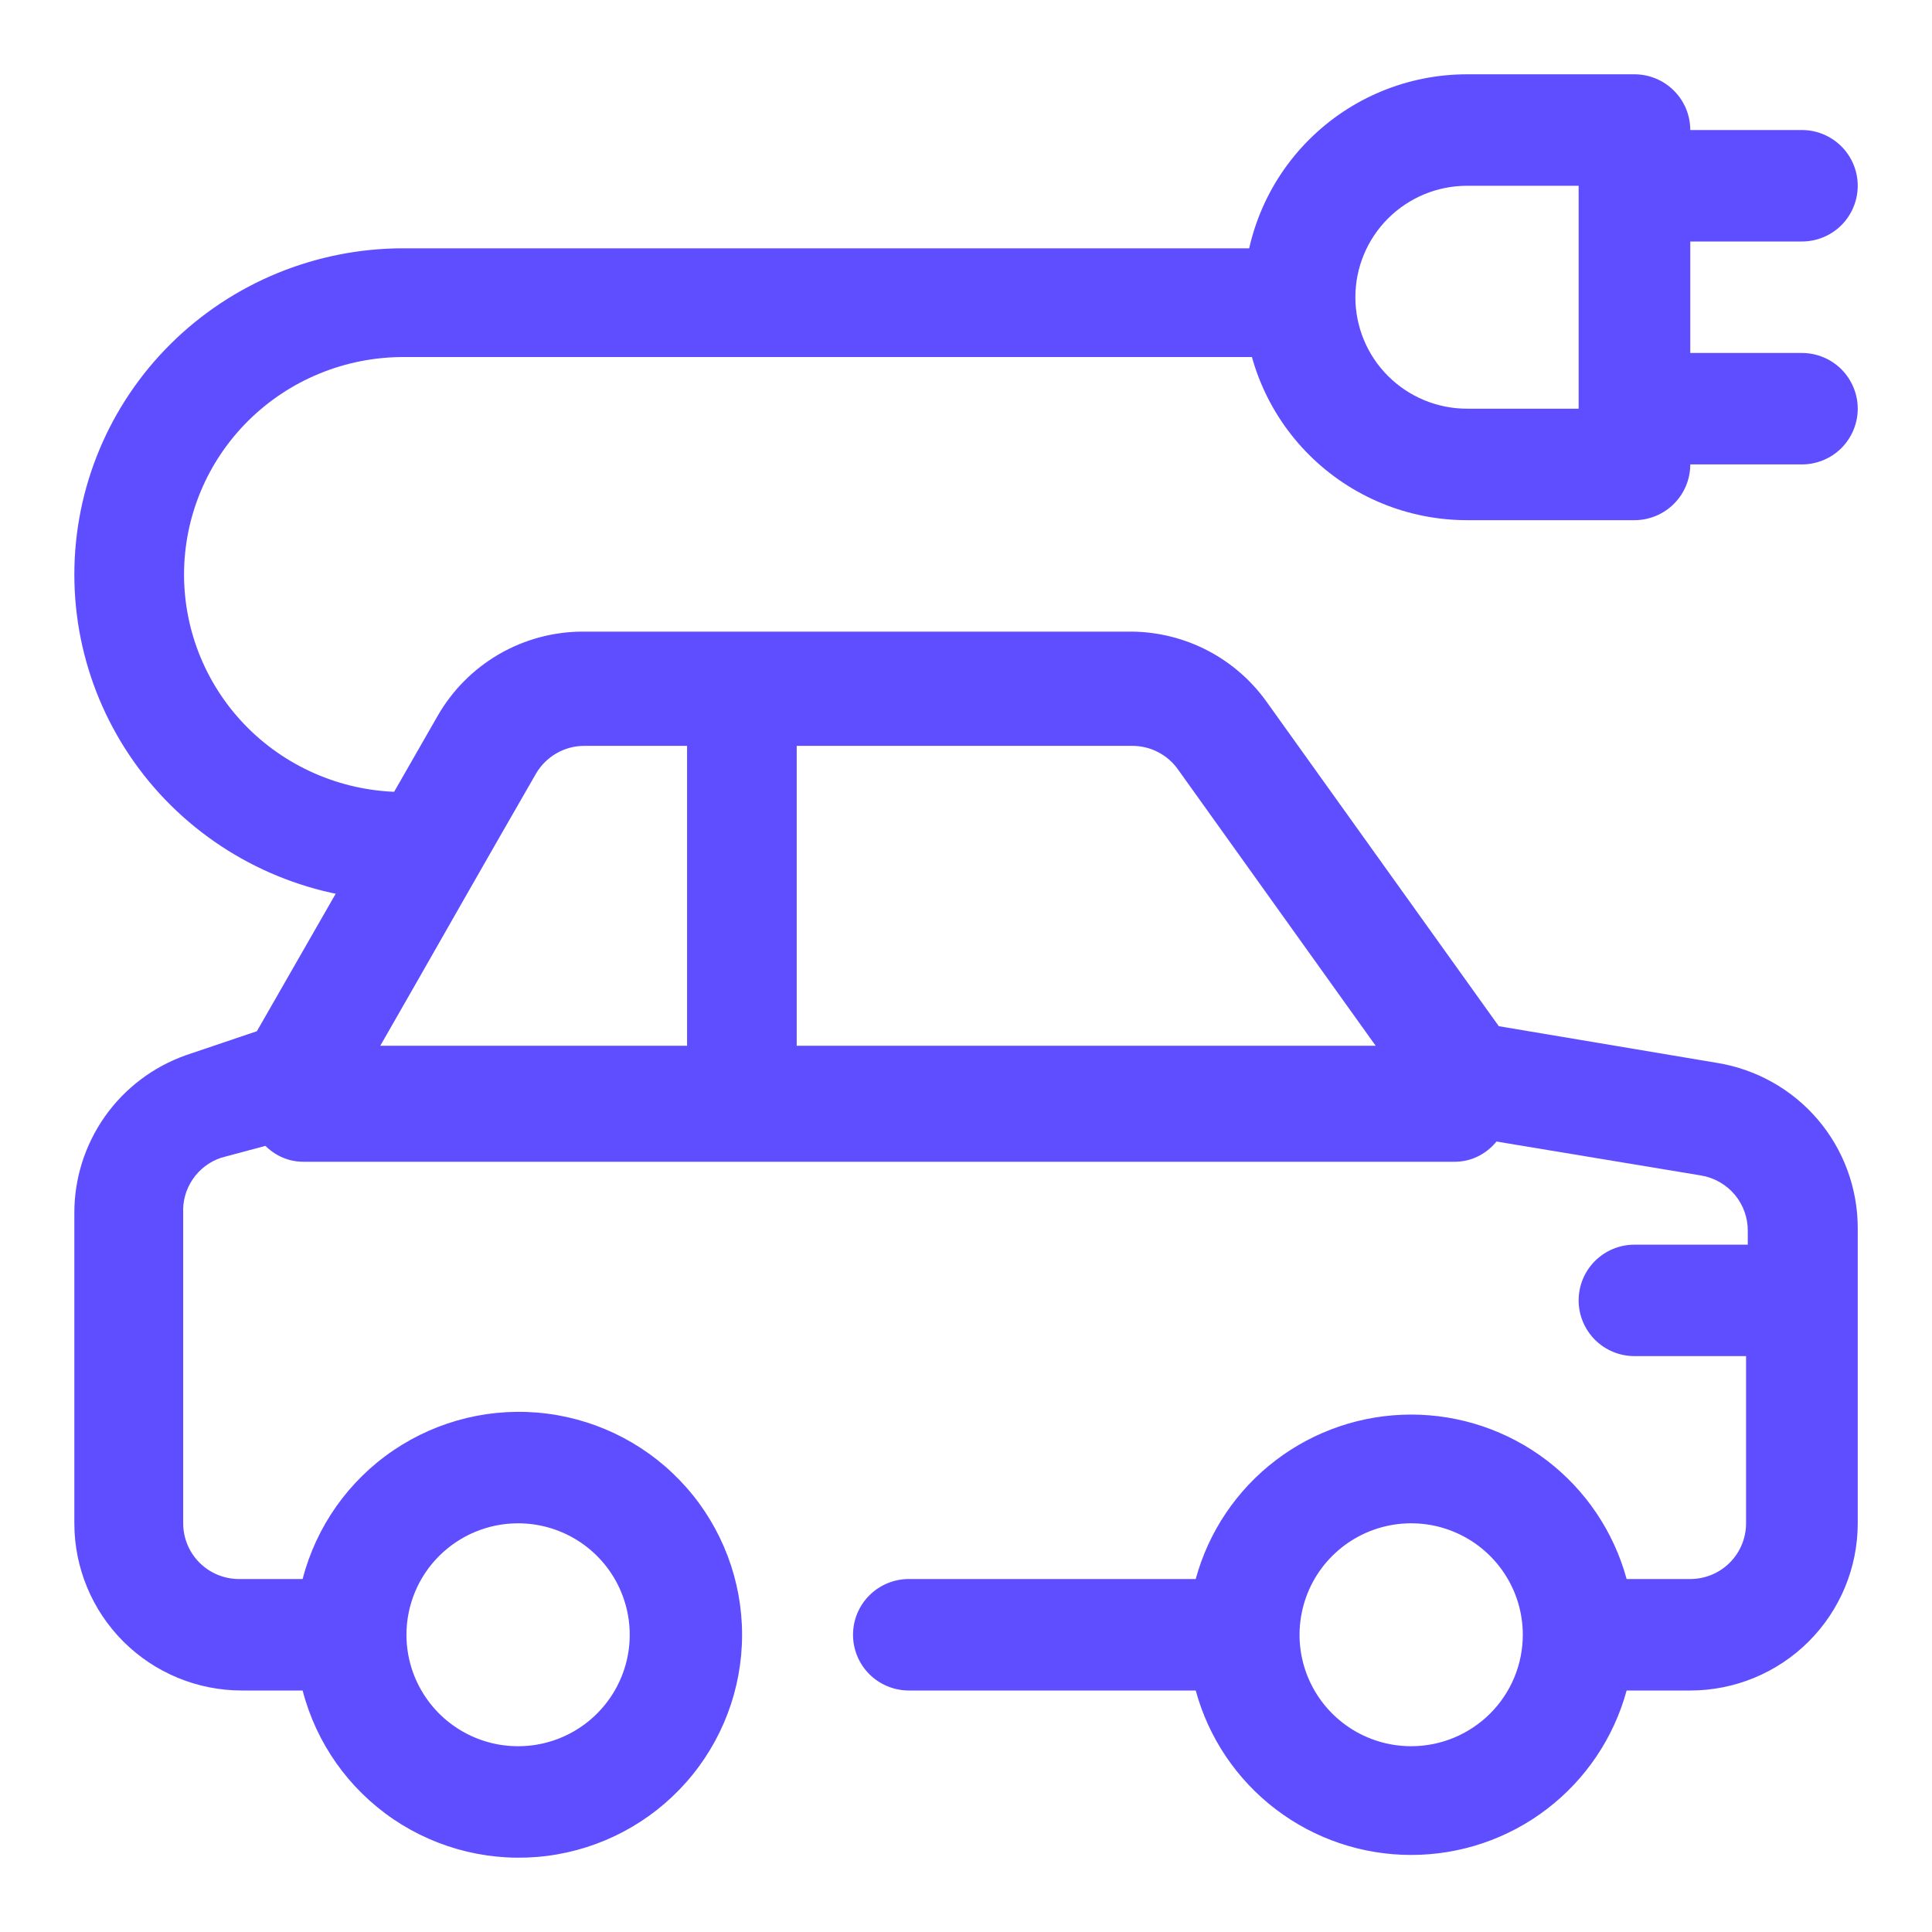
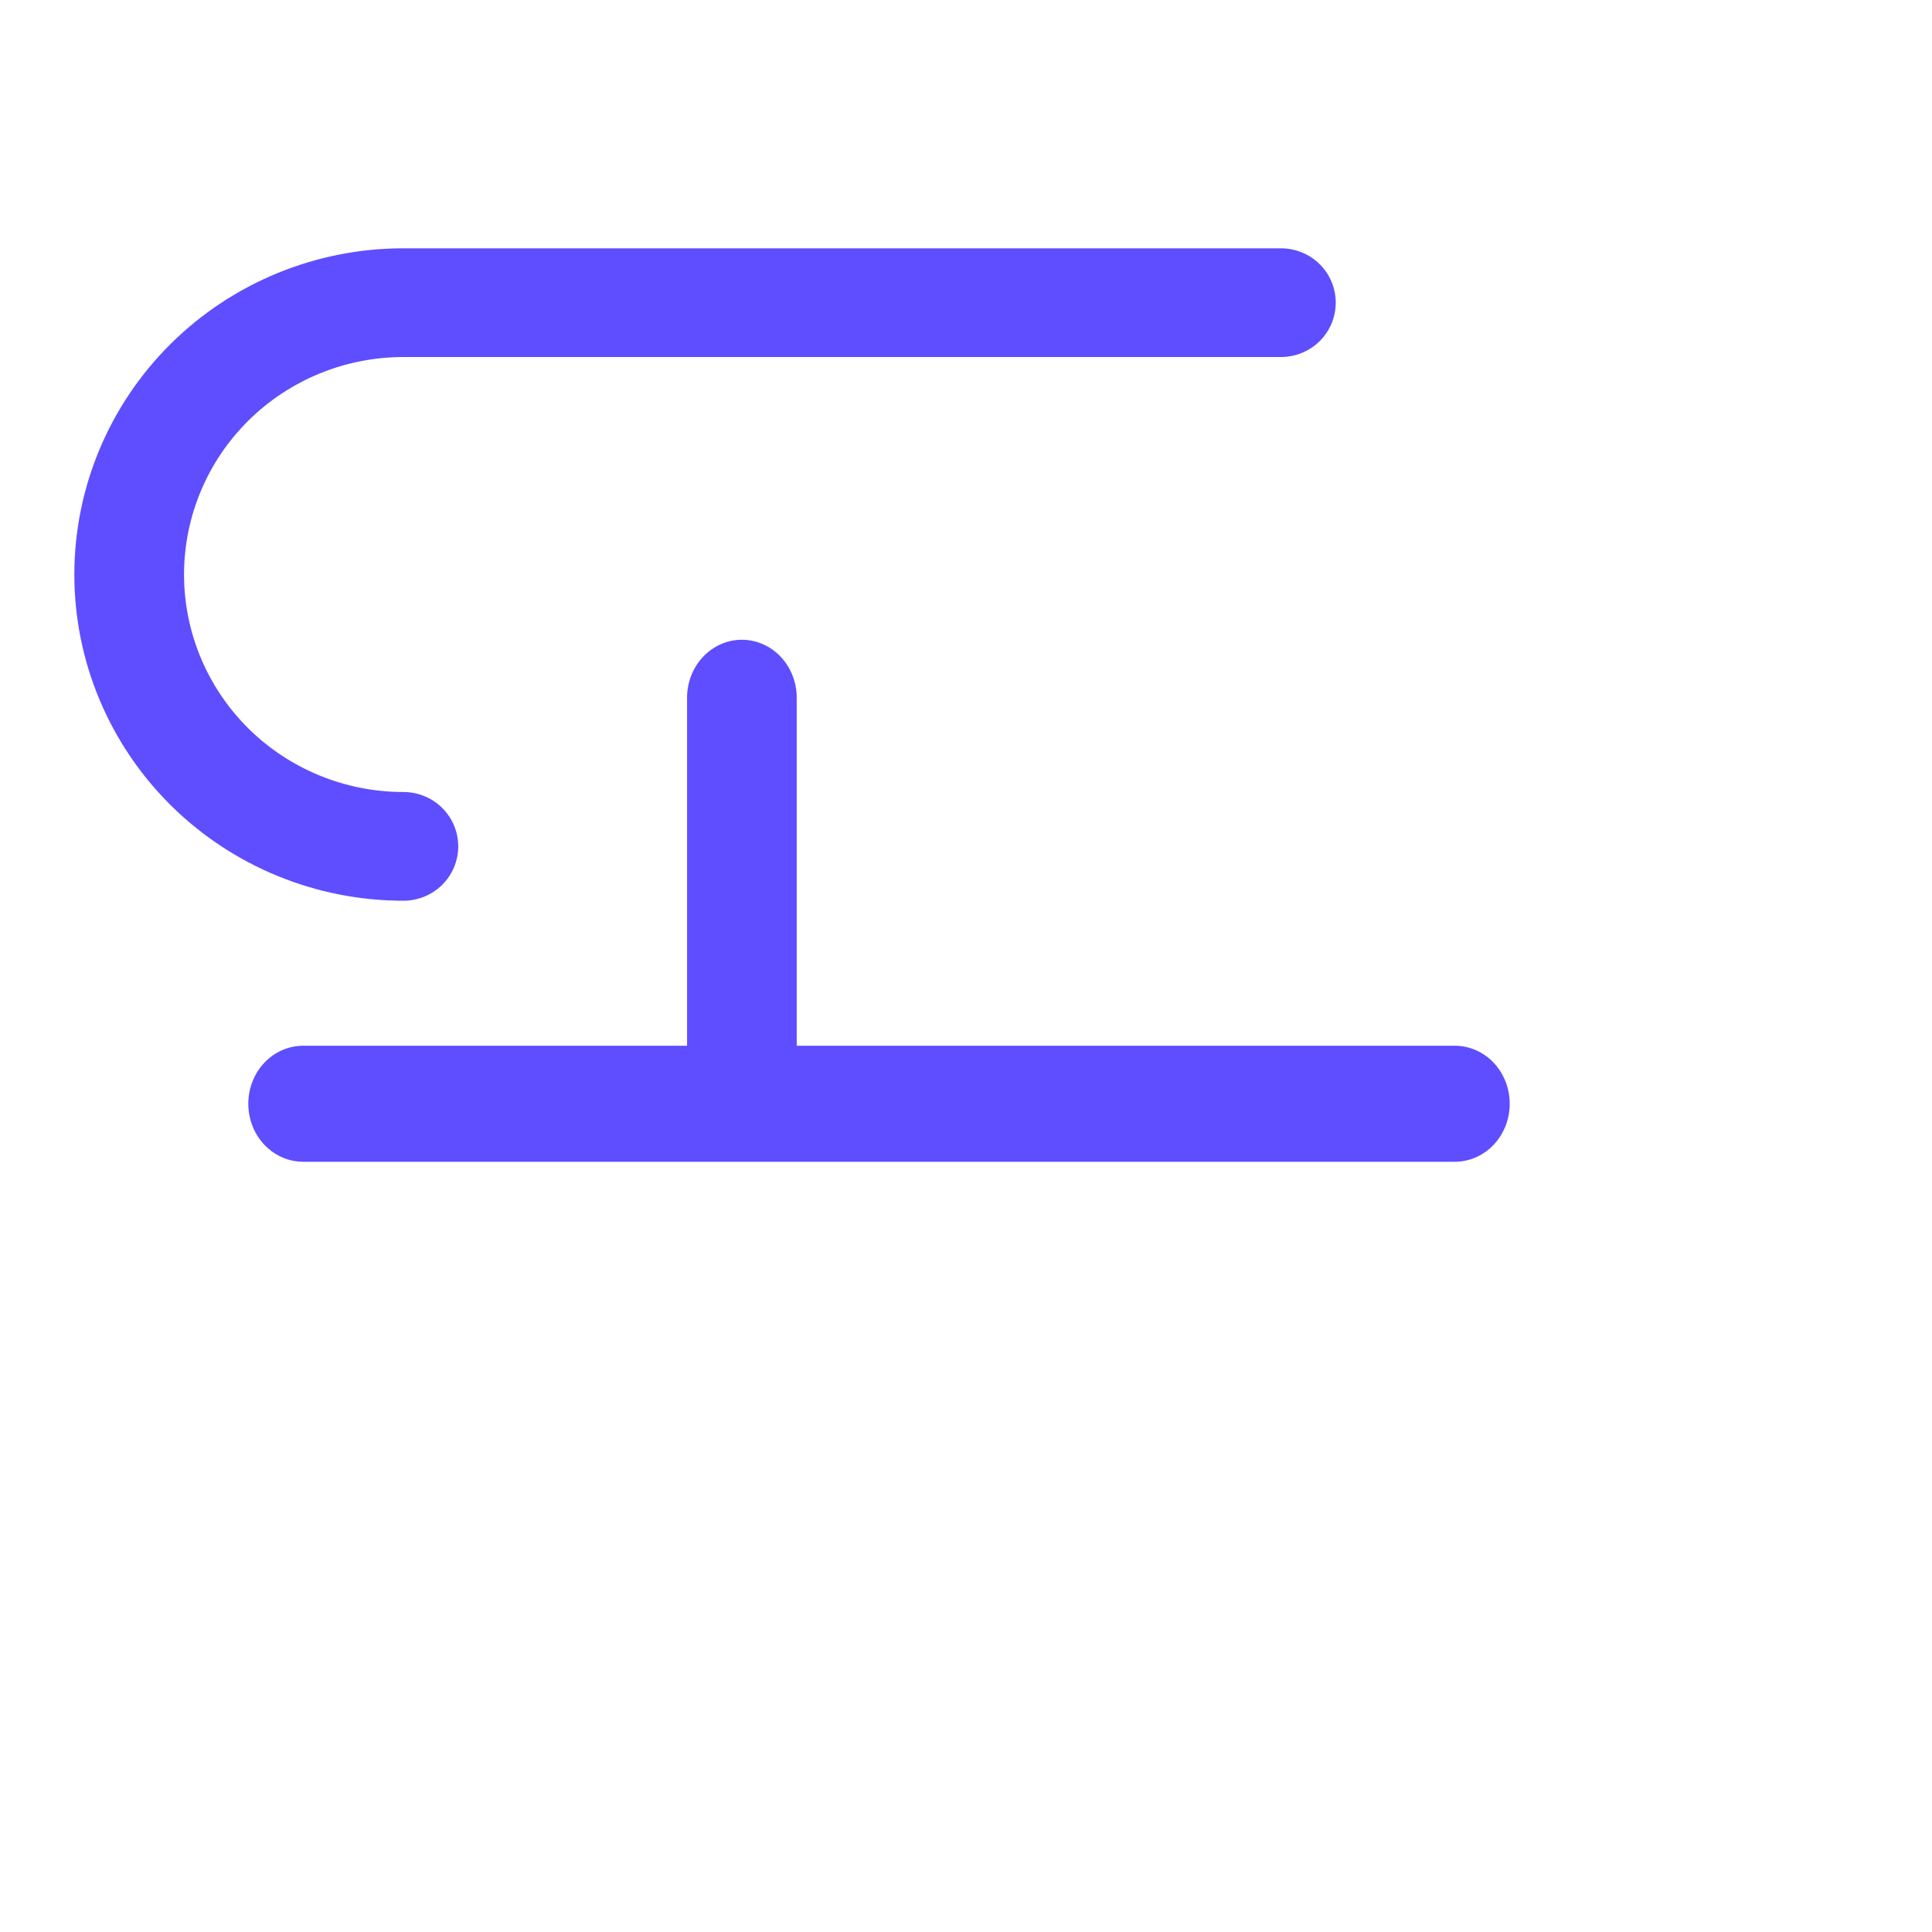
<svg xmlns="http://www.w3.org/2000/svg" width="50" height="50" viewBox="0 0 50 50" fill="none">
  <path d="M10.44 23.311C8.181 23.311 6.015 22.422 4.418 20.839C2.821 19.255 1.924 17.108 1.924 14.869C1.924 12.63 2.821 10.482 4.418 8.899C6.015 7.315 8.181 6.426 10.44 6.426H33.15C33.526 6.426 33.887 6.574 34.154 6.838C34.42 7.102 34.569 7.46 34.569 7.833C34.569 8.206 34.42 8.564 34.154 8.828C33.887 9.092 33.526 9.24 33.15 9.24H10.44C8.934 9.24 7.49 9.833 6.425 10.889C5.361 11.944 4.763 13.376 4.763 14.869C4.763 16.361 5.361 17.793 6.425 18.849C7.49 19.904 8.934 20.497 10.44 20.497C10.816 20.497 11.178 20.645 11.444 20.909C11.71 21.173 11.859 21.531 11.859 21.904C11.859 22.277 11.71 22.635 11.444 22.899C11.178 23.163 10.816 23.311 10.44 23.311Z" fill="#5E4EFF" />
  <path d="M37.652 27.064H20.619V18.058C20.619 17.66 20.47 17.278 20.204 16.997C19.938 16.715 19.576 16.557 19.2 16.557C18.824 16.557 18.463 16.715 18.196 16.997C17.93 17.278 17.781 17.66 17.781 18.058V27.064H7.845C7.469 27.064 7.108 27.222 6.841 27.503C6.575 27.785 6.426 28.167 6.426 28.565C6.426 28.963 6.575 29.345 6.841 29.626C7.108 29.908 7.469 30.066 7.845 30.066H37.652C38.028 30.066 38.389 29.908 38.656 29.626C38.922 29.345 39.071 28.963 39.071 28.565C39.071 28.167 38.922 27.785 38.656 27.503C38.389 27.222 38.028 27.064 37.652 27.064Z" fill="#5E4EFF" />
-   <path d="M44.452 27.51L38.789 26.558L32.78 18.163C32.384 17.608 31.862 17.154 31.257 16.838C30.652 16.523 29.981 16.354 29.298 16.346H15.084C14.321 16.347 13.572 16.549 12.913 16.931C12.254 17.314 11.707 17.863 11.328 18.524L6.648 26.688L4.813 27.308C3.965 27.607 3.232 28.162 2.714 28.896C2.197 29.63 1.92 30.506 1.924 31.404V39.423C1.924 40.571 2.38 41.671 3.193 42.483C4.006 43.294 5.108 43.75 6.258 43.75H7.832C8.184 45.11 9.02 46.294 10.184 47.083C11.348 47.871 12.76 48.208 14.155 48.031C15.55 47.854 16.833 47.175 17.762 46.121C18.692 45.068 19.205 43.712 19.205 42.308C19.205 40.904 18.692 39.547 17.762 38.494C16.833 37.44 15.55 36.761 14.155 36.584C12.76 36.407 11.348 36.745 10.184 37.533C9.02 38.321 8.184 39.506 7.832 40.865H6.185C5.802 40.865 5.435 40.713 5.164 40.443C4.893 40.172 4.741 39.806 4.741 39.423V31.404C4.724 31.089 4.811 30.778 4.989 30.518C5.166 30.257 5.424 30.062 5.723 29.962L8.092 29.327C8.829 29.082 8.583 29.212 13.87 20.024C13.998 19.804 14.181 19.621 14.402 19.495C14.622 19.368 14.873 19.302 15.127 19.303H29.298C29.53 19.302 29.759 19.356 29.965 19.462C30.171 19.567 30.349 19.72 30.483 19.909L36.839 28.793C36.949 28.949 37.088 29.081 37.249 29.183C37.41 29.284 37.59 29.353 37.778 29.385L44.033 30.423C44.372 30.482 44.679 30.659 44.899 30.923C45.119 31.188 45.237 31.522 45.232 31.865V32.212H42.299C41.916 32.212 41.549 32.364 41.278 32.634C41.007 32.904 40.855 33.271 40.855 33.654C40.855 34.036 41.007 34.403 41.278 34.674C41.549 34.944 41.916 35.096 42.299 35.096H45.188V39.423C45.188 39.806 45.036 40.172 44.765 40.443C44.495 40.713 44.127 40.865 43.744 40.865H42.097C41.764 39.643 41.038 38.564 40.031 37.795C39.023 37.026 37.79 36.609 36.521 36.609C35.253 36.609 34.02 37.026 33.012 37.795C32.004 38.564 31.278 39.643 30.945 40.865H23.52C23.137 40.865 22.77 41.017 22.499 41.288C22.228 41.558 22.076 41.925 22.076 42.308C22.076 42.69 22.228 43.057 22.499 43.328C22.77 43.598 23.137 43.75 23.52 43.75H30.945C31.278 44.972 32.004 46.051 33.012 46.82C34.02 47.59 35.253 48.006 36.521 48.006C37.79 48.006 39.023 47.59 40.031 46.82C41.038 46.051 41.764 44.972 42.097 43.75H43.744C44.893 43.75 45.996 43.294 46.808 42.483C47.621 41.671 48.078 40.571 48.078 39.423V31.764C48.074 30.742 47.708 29.753 47.045 28.974C46.381 28.196 45.462 27.677 44.452 27.51ZM13.408 39.423C13.98 39.423 14.538 39.592 15.013 39.909C15.488 40.226 15.859 40.677 16.077 41.204C16.296 41.731 16.353 42.311 16.242 42.87C16.13 43.43 15.855 43.944 15.451 44.347C15.047 44.751 14.532 45.026 13.972 45.137C13.411 45.248 12.83 45.191 12.303 44.973C11.775 44.754 11.323 44.385 11.006 43.91C10.688 43.436 10.519 42.878 10.519 42.308C10.519 41.543 10.823 40.809 11.365 40.268C11.907 39.727 12.642 39.423 13.408 39.423ZM36.521 45.192C35.95 45.192 35.391 45.023 34.916 44.706C34.441 44.389 34.071 43.939 33.852 43.412C33.633 42.885 33.576 42.304 33.688 41.745C33.799 41.185 34.074 40.671 34.478 40.268C34.882 39.864 35.397 39.59 35.958 39.478C36.518 39.367 37.099 39.424 37.627 39.643C38.155 39.861 38.606 40.231 38.923 40.705C39.241 41.179 39.41 41.737 39.41 42.308C39.41 43.073 39.106 43.806 38.564 44.347C38.022 44.888 37.287 45.192 36.521 45.192ZM46.633 9.135H43.744V6.25H46.633C47.016 6.25 47.384 6.098 47.655 5.828C47.925 5.557 48.078 5.19 48.078 4.808C48.078 4.425 47.925 4.058 47.655 3.788C47.384 3.517 47.016 3.365 46.633 3.365H43.744C43.744 2.983 43.592 2.616 43.321 2.346C43.05 2.075 42.682 1.923 42.299 1.923L37.966 1.923C36.433 1.923 34.964 2.531 33.88 3.613C32.796 4.695 32.188 6.162 32.188 7.692C32.188 9.222 32.796 10.69 33.88 11.772C34.964 12.854 36.433 13.462 37.966 13.462H42.299C42.682 13.462 43.05 13.31 43.321 13.039C43.592 12.769 43.744 12.402 43.744 12.019H46.633C47.016 12.019 47.384 11.867 47.655 11.597C47.925 11.326 48.078 10.96 48.078 10.577C48.078 10.194 47.925 9.828 47.655 9.557C47.384 9.287 47.016 9.135 46.633 9.135ZM37.966 10.577C37.2 10.577 36.465 10.273 35.923 9.732C35.381 9.191 35.077 8.457 35.077 7.692C35.077 6.927 35.381 6.194 35.923 5.653C36.465 5.112 37.2 4.808 37.966 4.808H40.855V10.577H37.966Z" fill="#5E4EFF" />
</svg>